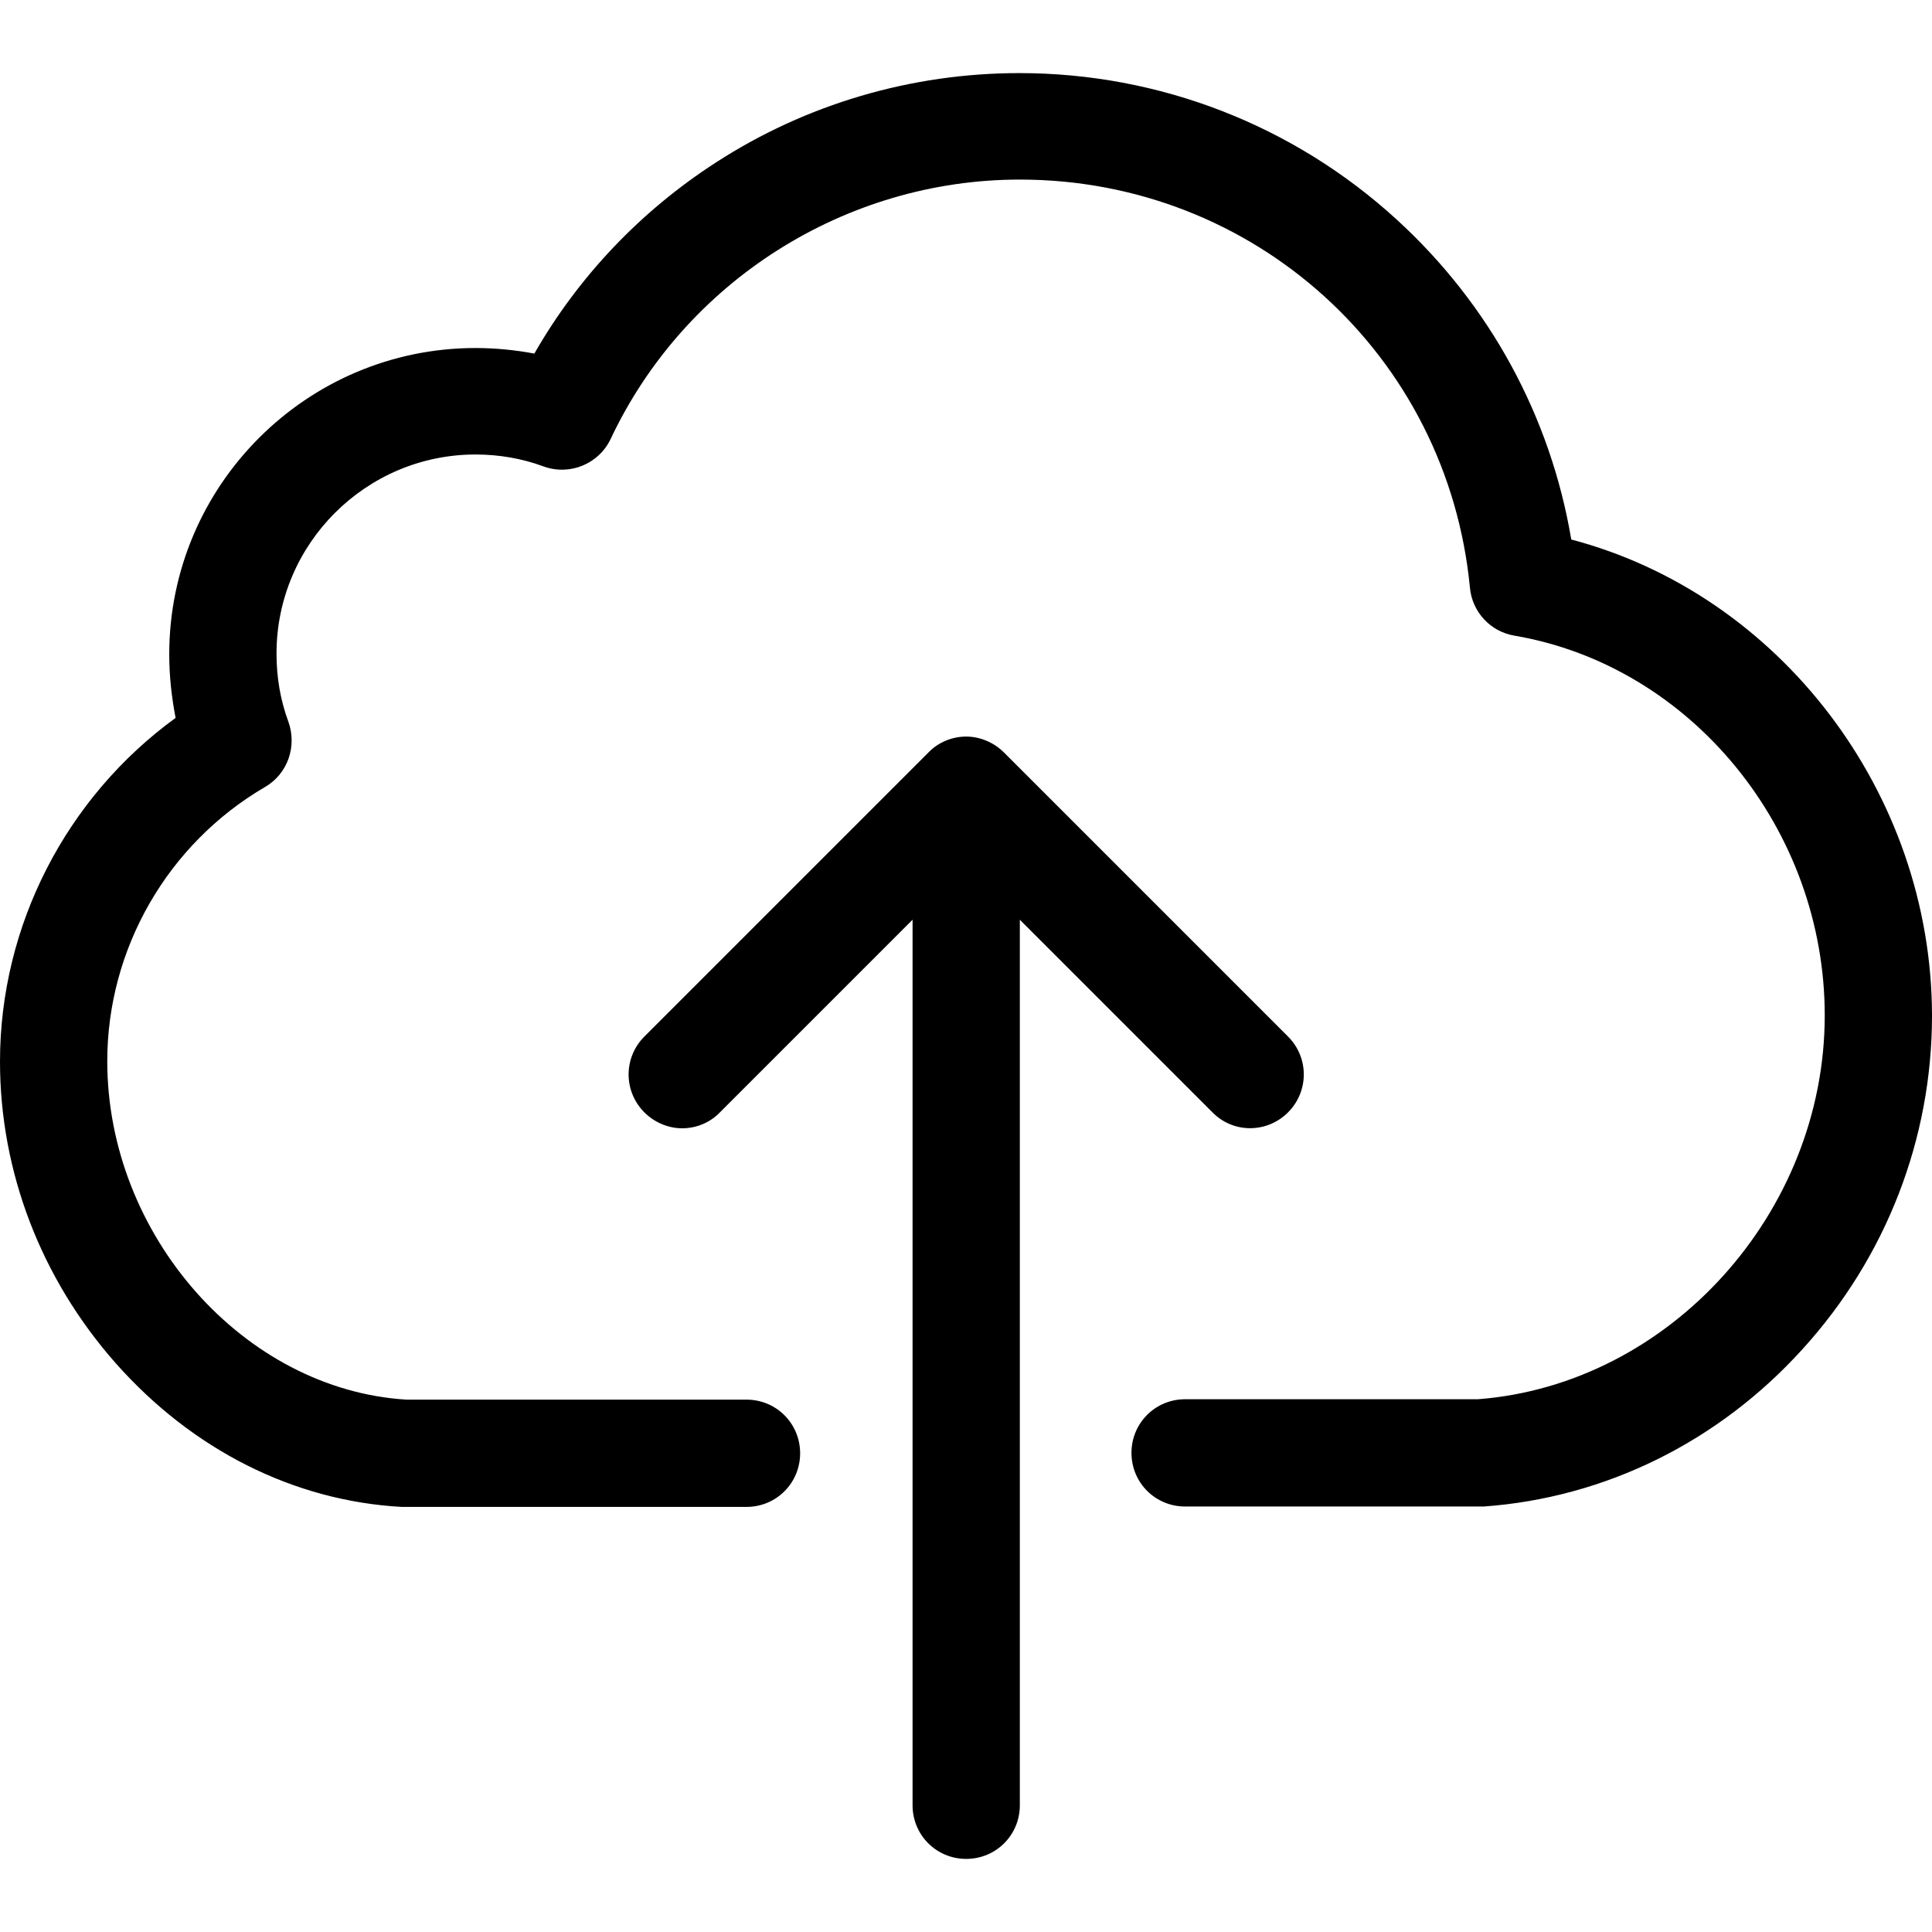
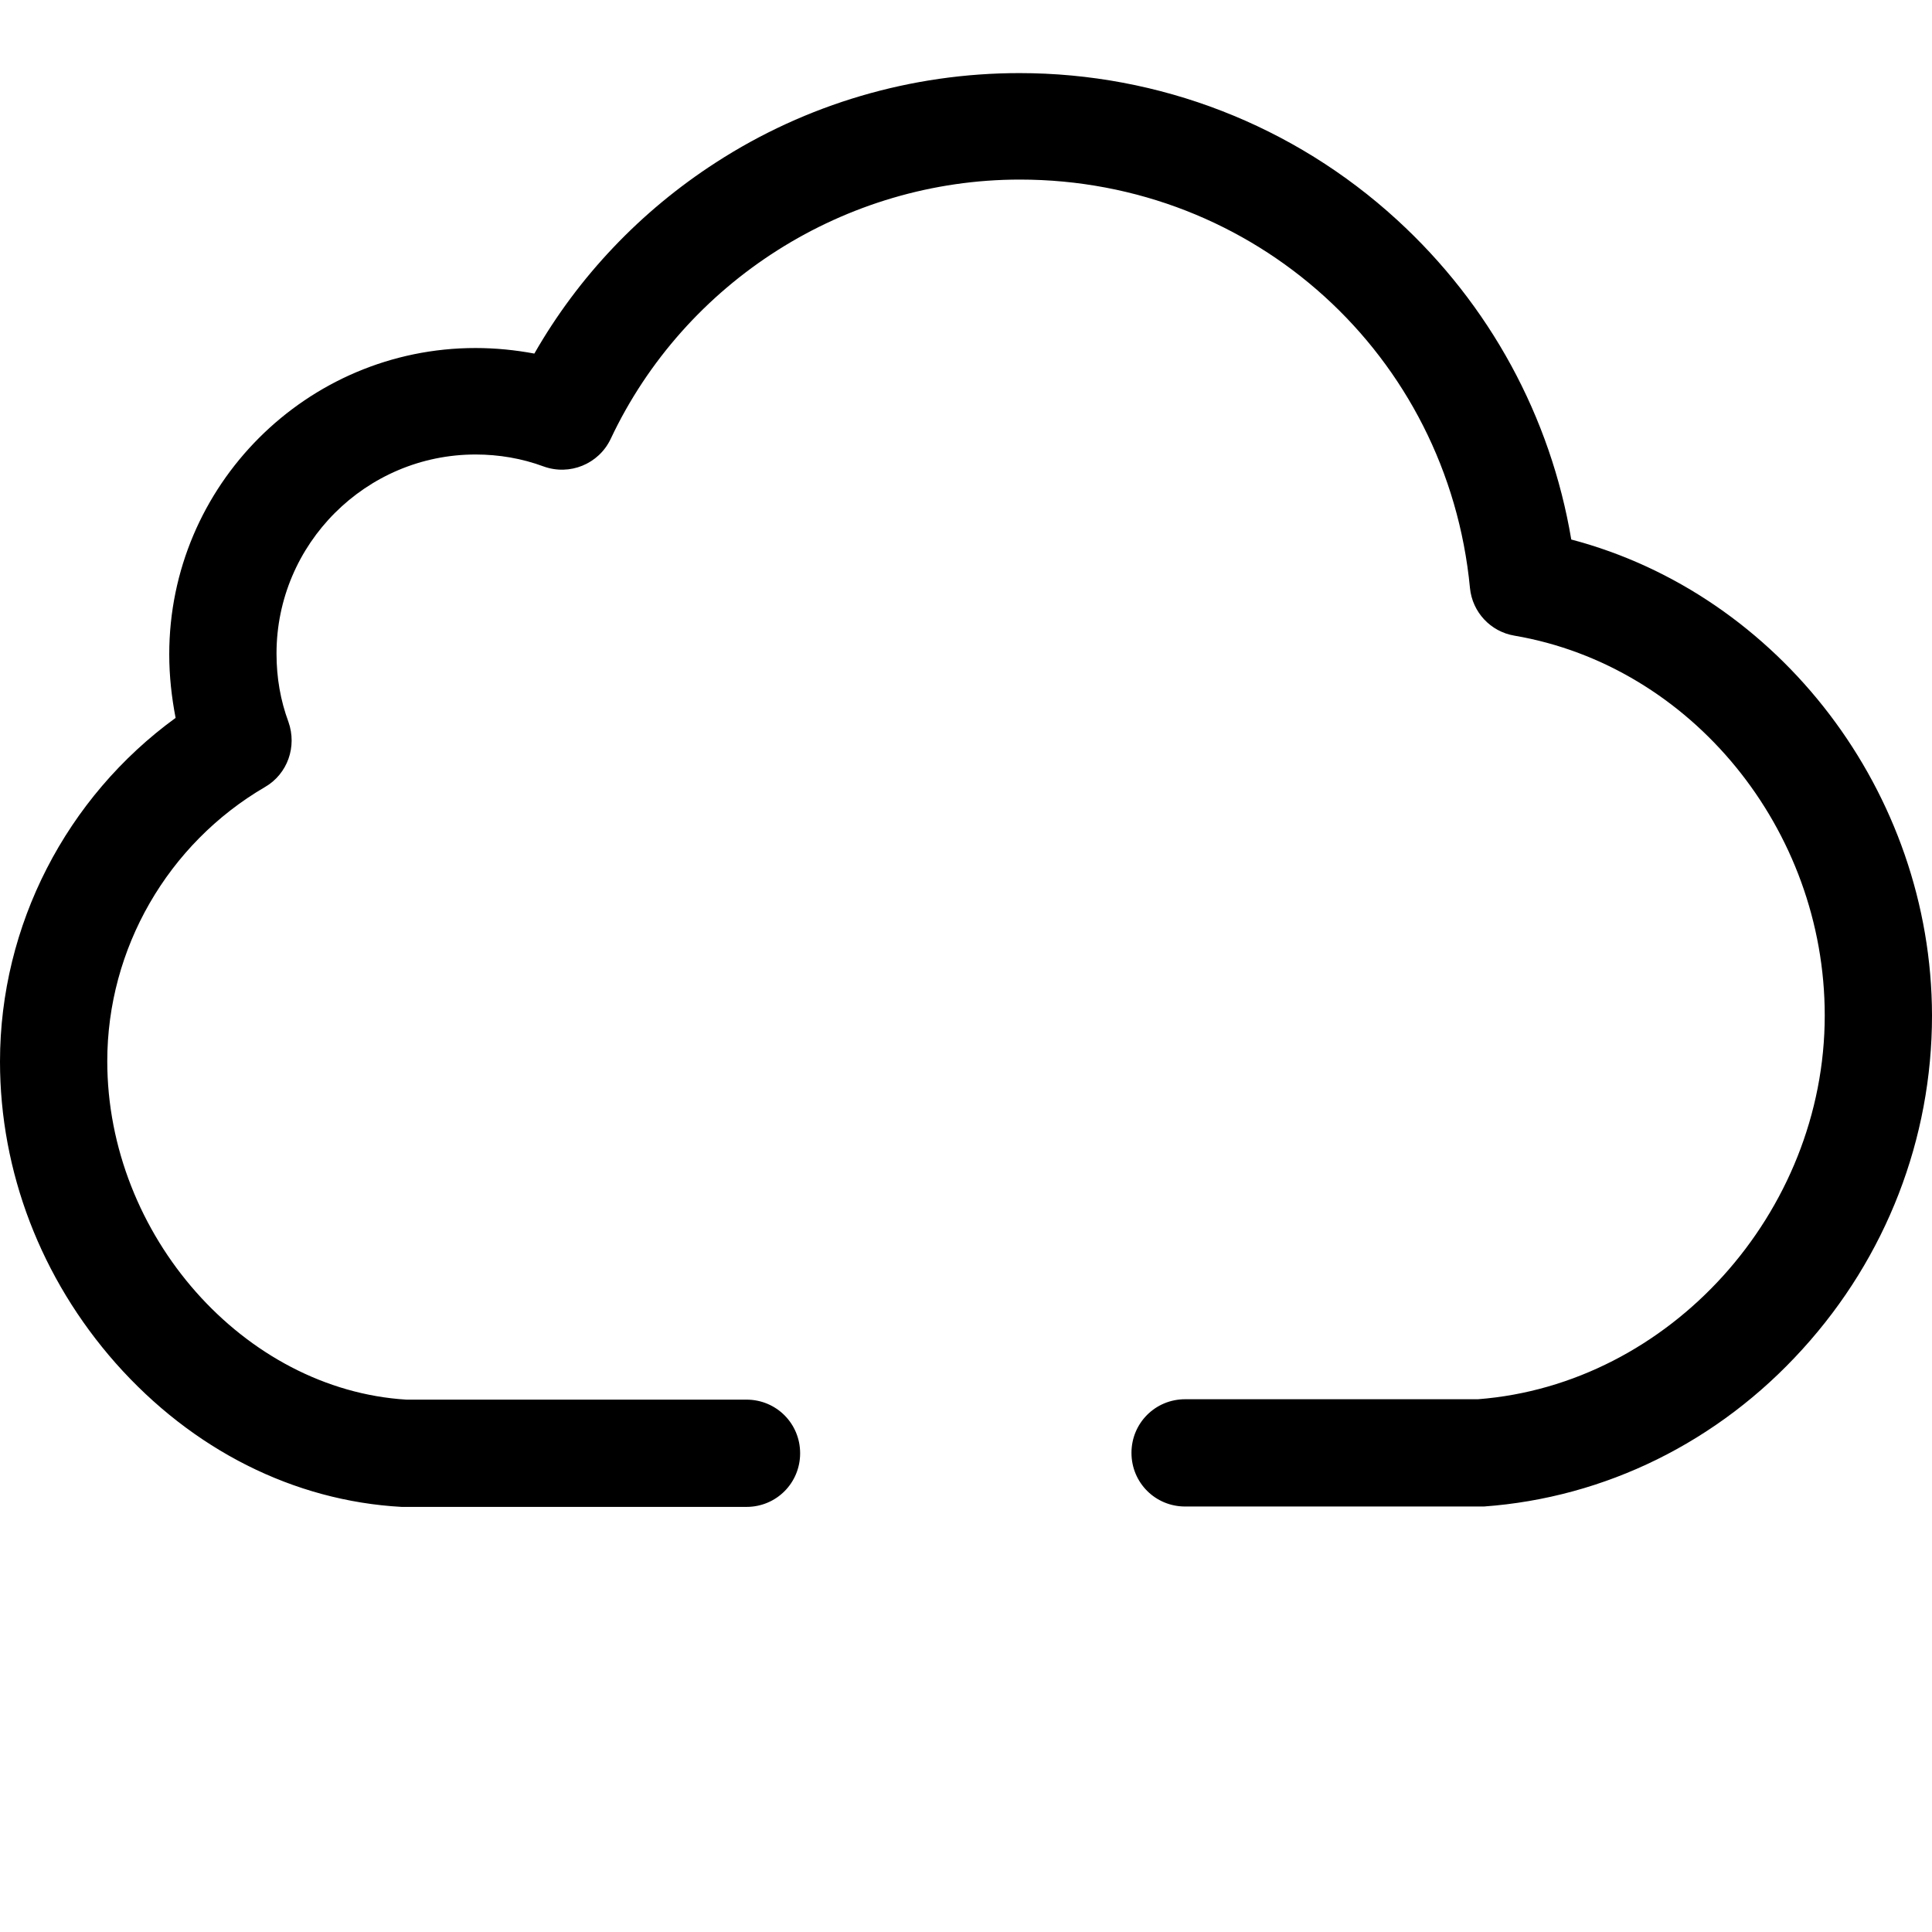
<svg xmlns="http://www.w3.org/2000/svg" version="1.1" width="512" height="512" x="0" y="0" viewBox="0 0 486.3 486.3" style="enable-background:new 0 0 512 512" xml:space="preserve" class="">
  <g>
    <g>
      <g>
        <path d="M395.5,135.8c-5.2-30.9-20.5-59.1-43.9-80.5c-26-23.8-59.8-36.9-95-36.9c-27.2,0-53.7,7.8-76.4,22.5    c-18.9,12.2-34.6,28.7-45.7,48.1c-4.8-0.9-9.8-1.4-14.8-1.4c-42.5,0-77.1,34.6-77.1,77.1c0,5.5,0.6,10.8,1.6,16    C16.7,200.7,0,232.9,0,267.2c0,27.7,10.3,54.6,29.1,75.9c19.3,21.8,44.8,34.7,72,36.2c0.3,0,0.5,0,0.8,0h86    c7.5,0,13.5-6,13.5-13.5s-6-13.5-13.5-13.5h-85.6C61.4,349.8,27,310.9,27,267.1c0-28.3,15.2-54.7,39.7-69    c5.7-3.3,8.1-10.2,5.9-16.4c-2-5.4-3-11.1-3-17.2c0-27.6,22.5-50.1,50.1-50.1c5.9,0,11.7,1,17.1,3c6.6,2.4,13.9-0.6,16.9-6.9    c18.7-39.7,59.1-65.3,103-65.3c59,0,107.7,44.2,113.3,102.8c0.6,6.1,5.2,11,11.2,12c44.5,7.6,78.1,48.7,78.1,95.6    c0,49.7-39.1,92.9-87.3,96.6h-73.7c-7.5,0-13.5,6-13.5,13.5s6,13.5,13.5,13.5h74.2c0.3,0,0.6,0,1,0c30.5-2.2,59-16.2,80.2-39.6    c21.1-23.2,32.6-53,32.6-84C486.2,199.5,447.9,149.6,395.5,135.8z" fill="#000000" data-original="#000000" style="" class="" />
-         <path d="M324.2,280c5.3-5.3,5.3-13.8,0-19.1l-71.5-71.5c-2.5-2.5-6-4-9.5-4s-7,1.4-9.5,4l-71.5,71.5c-5.3,5.3-5.3,13.8,0,19.1    c2.6,2.6,6.1,4,9.5,4s6.9-1.3,9.5-4l48.5-48.5v222.9c0,7.5,6,13.5,13.5,13.5s13.5-6,13.5-13.5V231.5l48.5,48.5    C310.4,285.3,318.9,285.3,324.2,280z" fill="#000000" data-original="#000000" style="" class="" />
      </g>
    </g>
    <g>
</g>
    <g>
</g>
    <g>
</g>
    <g>
</g>
    <g>
</g>
    <g>
</g>
    <g>
</g>
    <g>
</g>
    <g>
</g>
    <g>
</g>
    <g>
</g>
    <g>
</g>
    <g>
</g>
    <g>
</g>
    <g>
</g>
  </g>
</svg>